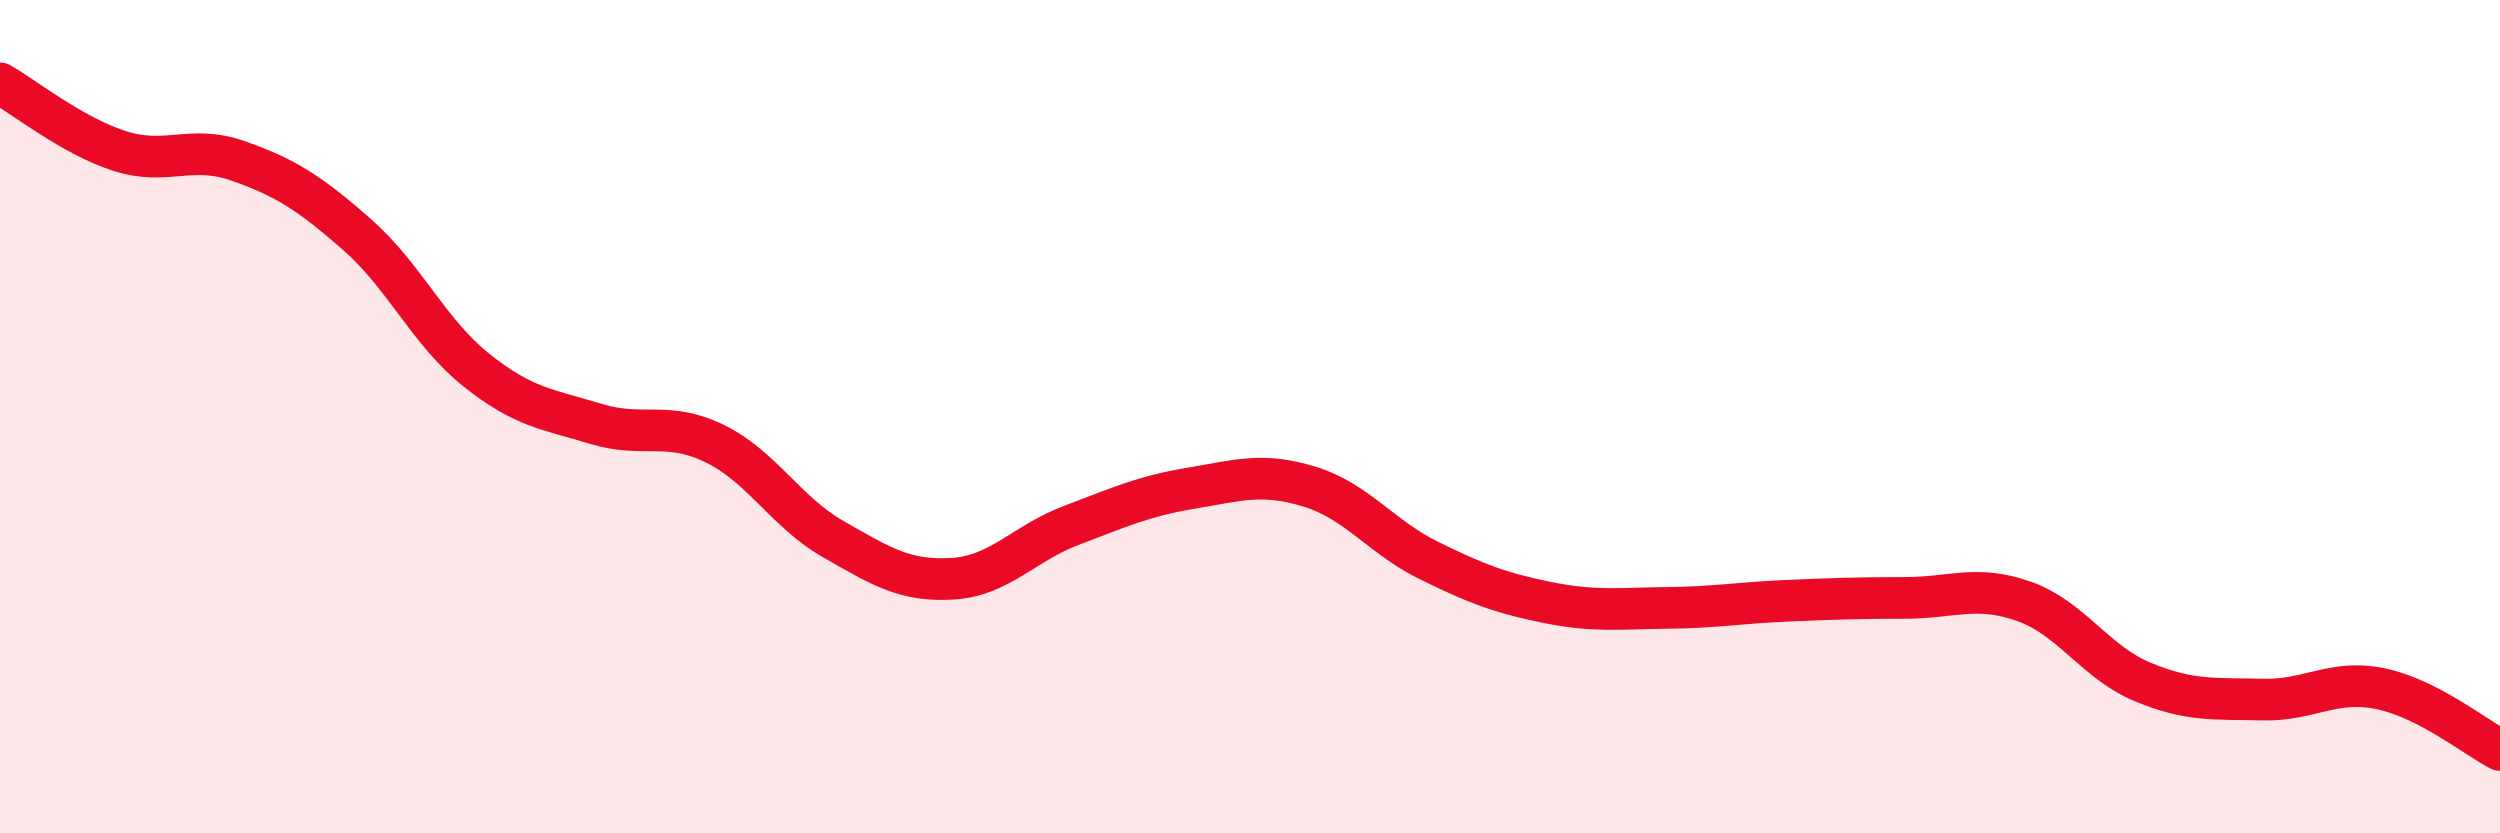
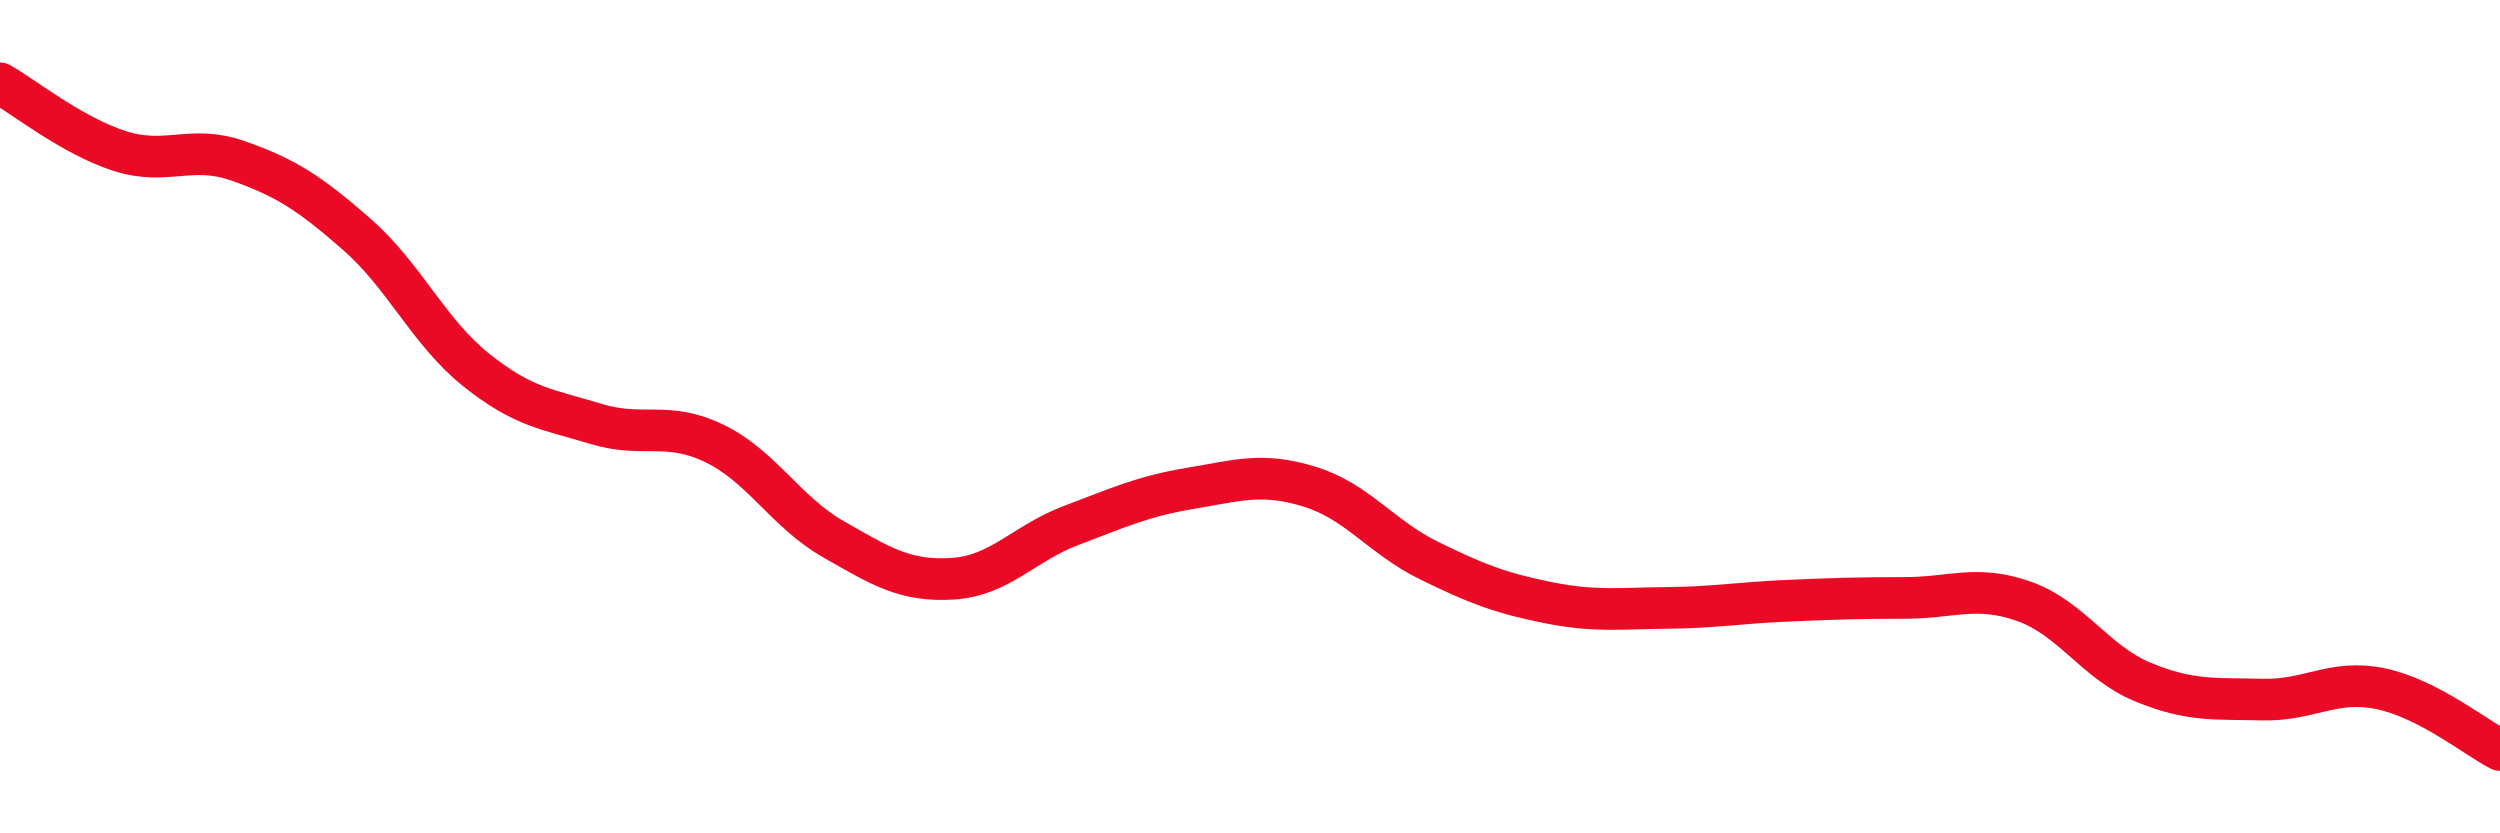
<svg xmlns="http://www.w3.org/2000/svg" width="60" height="20" viewBox="0 0 60 20">
-   <path d="M 0,2 C 0.57,2.32 1.72,3.25 2.86,3.62 C 4,3.99 4.57,3.46 5.71,3.86 C 6.85,4.26 7.43,4.63 8.57,5.63 C 9.71,6.63 10.29,7.97 11.43,8.88 C 12.57,9.79 13.15,9.82 14.29,10.17 C 15.43,10.52 16,10.09 17.14,10.64 C 18.28,11.19 18.86,12.29 20,12.94 C 21.14,13.59 21.72,13.96 22.86,13.89 C 24,13.82 24.57,13.04 25.71,12.61 C 26.85,12.18 27.43,11.91 28.57,11.72 C 29.71,11.53 30.29,11.33 31.43,11.68 C 32.57,12.03 33.15,12.89 34.29,13.45 C 35.43,14.01 36,14.23 37.14,14.46 C 38.28,14.69 38.86,14.6 40,14.59 C 41.14,14.58 41.72,14.47 42.86,14.42 C 44,14.37 44.57,14.35 45.71,14.35 C 46.85,14.35 47.43,14.03 48.57,14.43 C 49.71,14.83 50.29,15.9 51.43,16.37 C 52.57,16.84 53.15,16.76 54.29,16.79 C 55.43,16.82 56,16.29 57.14,16.53 C 58.28,16.77 59.43,17.71 60,18L60 20L0 20Z" fill="#EB0A25" opacity="0.1" stroke-linecap="round" stroke-linejoin="round" />
  <path d="M 0,2 C 0.57,2.32 1.72,3.25 2.86,3.62 C 4,3.99 4.57,3.46 5.71,3.86 C 6.85,4.26 7.43,4.63 8.57,5.63 C 9.71,6.63 10.29,7.97 11.43,8.88 C 12.57,9.79 13.15,9.82 14.29,10.17 C 15.43,10.52 16,10.09 17.14,10.64 C 18.28,11.19 18.86,12.29 20,12.94 C 21.14,13.59 21.72,13.96 22.86,13.89 C 24,13.82 24.57,13.04 25.71,12.61 C 26.85,12.18 27.43,11.91 28.57,11.72 C 29.71,11.53 30.29,11.33 31.43,11.68 C 32.57,12.03 33.15,12.89 34.29,13.45 C 35.43,14.01 36,14.23 37.14,14.46 C 38.28,14.69 38.86,14.6 40,14.59 C 41.14,14.58 41.72,14.47 42.86,14.42 C 44,14.37 44.57,14.35 45.71,14.35 C 46.85,14.35 47.43,14.03 48.57,14.43 C 49.71,14.83 50.29,15.9 51.43,16.37 C 52.57,16.84 53.15,16.76 54.29,16.79 C 55.43,16.82 56,16.29 57.14,16.53 C 58.28,16.77 59.43,17.71 60,18" stroke="#EB0A25" stroke-width="1" fill="none" stroke-linecap="round" stroke-linejoin="round" />
</svg>